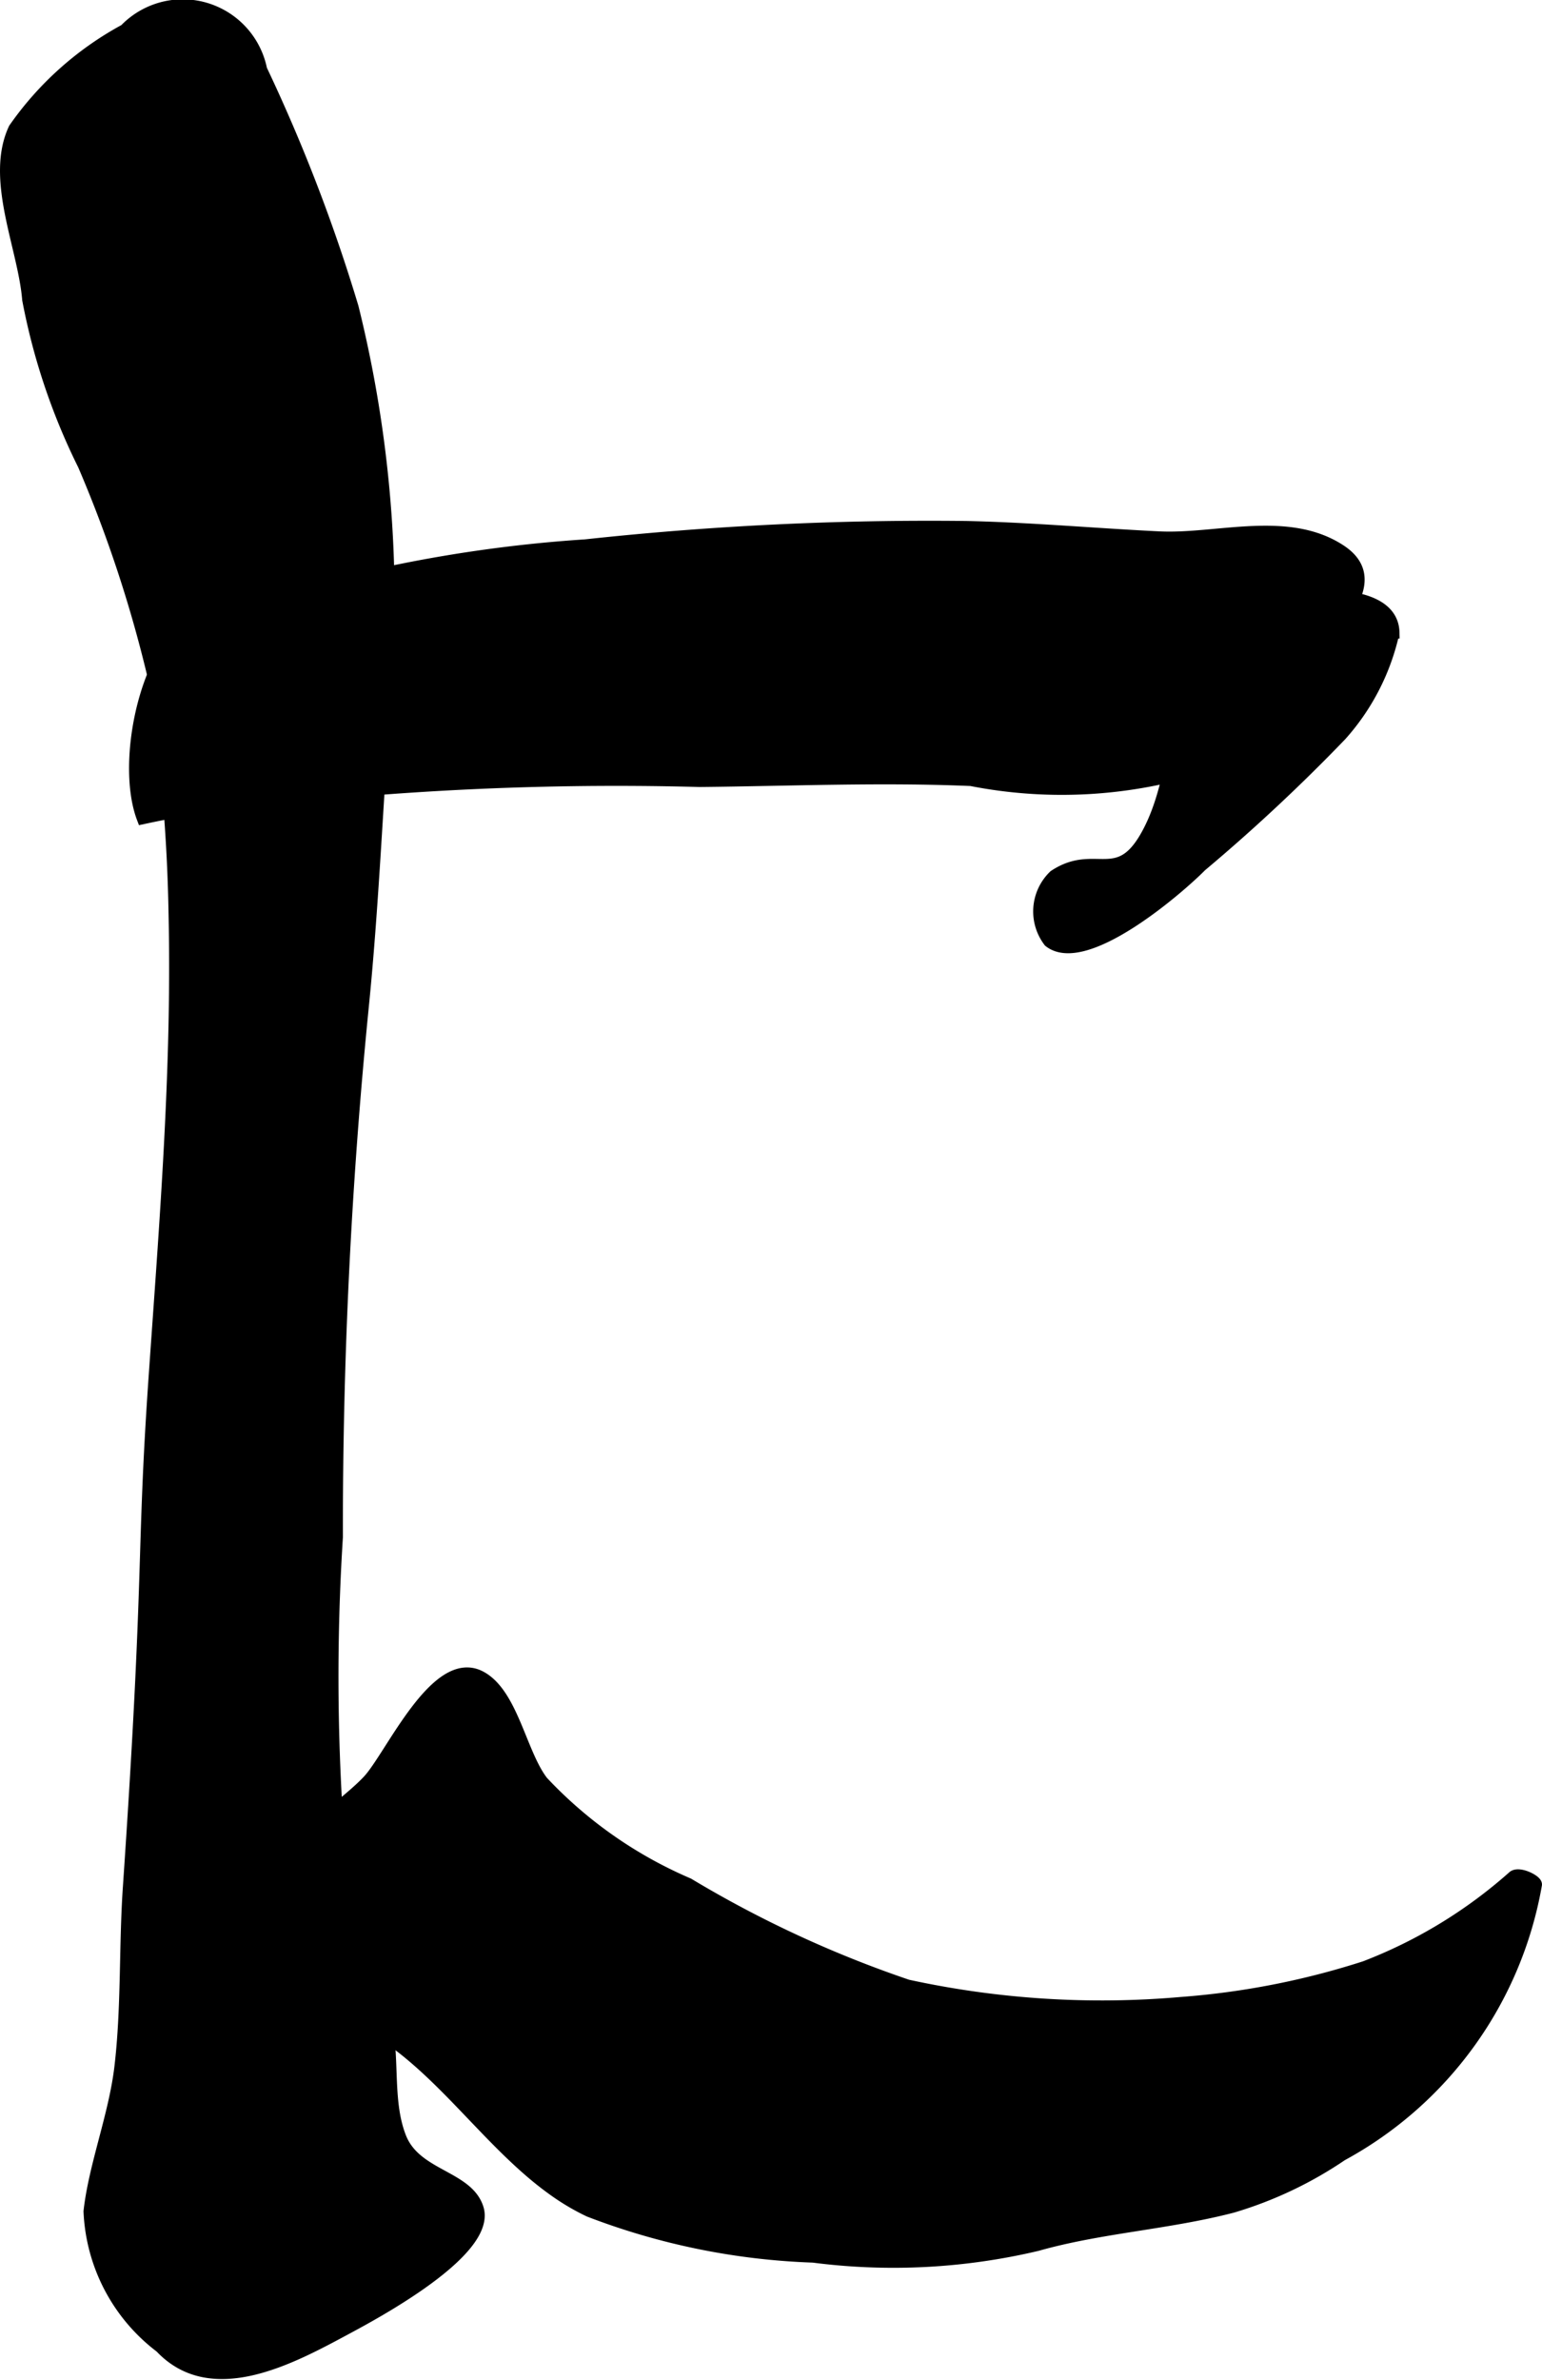
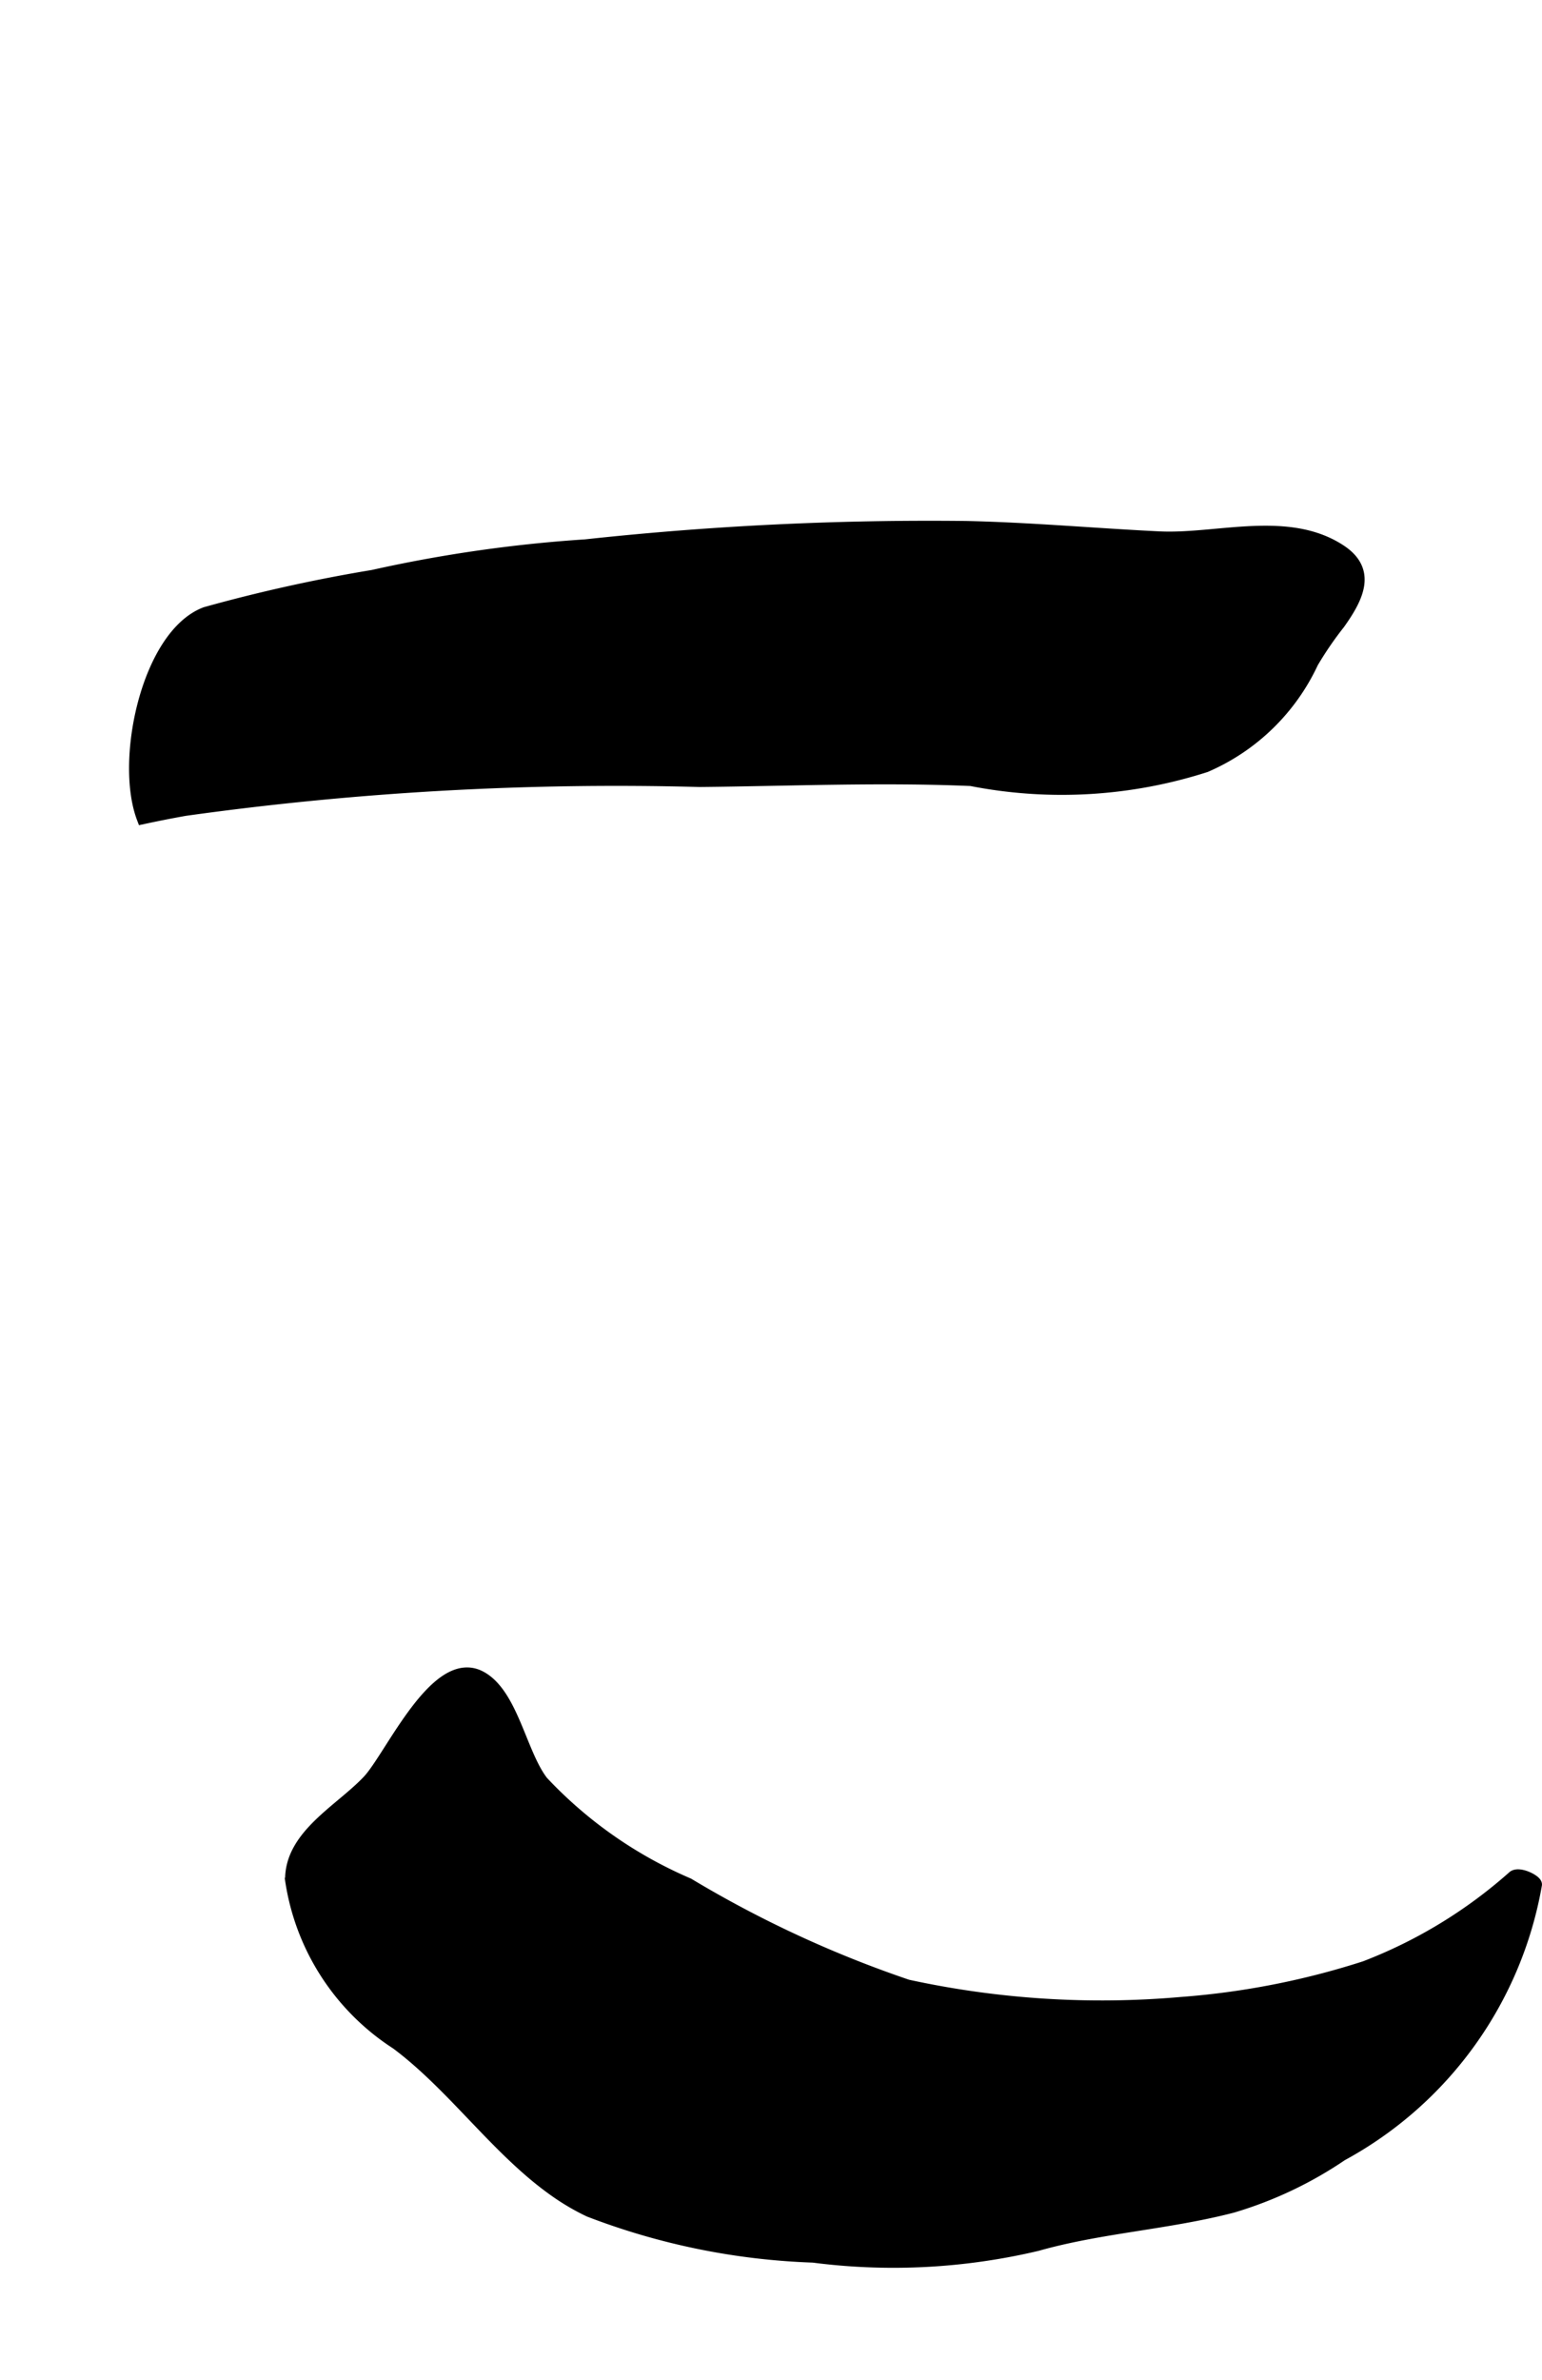
<svg xmlns="http://www.w3.org/2000/svg" version="1.1" width="6.757mm" height="10.421mm" viewBox="0 0 19.153 29.54">
  <defs>
    <style type="text/css">
      .a {
        stroke: #000;
        stroke-miterlimit: 10;
        stroke-width: 0.15px;
      }
    </style>
  </defs>
-   <path class="a" d="M4.708,24.824c.016.041.031.082.045.123.163.507.026,1.092.218,1.584.188.482.833.479.961.882.17.532-1.301,1.313-1.635,1.493-.677.364-1.666.903-2.301.228a2.23,2.23,0,0,1-.884-1.684c.063-.567.311-1.186.383-1.787.088-.742.055-1.493.106-2.239.273-4.004.163-4.064.318-6.309.134-1.924.293-3.851.249-5.782A21.16,21.16,0,0,0,1.921,8.455a16.079,16.079,0,0,0-.881-2.684A7.908,7.908,0,0,1,.35,3.718C.298,3.072-.114,2.223.179,1.598A3.989,3.989,0,0,1,1.553.372.993.993,0,0,1,3.243.865,20.972,20.972,0,0,1,4.379,3.815a15.141,15.141,0,0,1,.402,4.822C4.684,9.93,4.632,11.251,4.502,12.532a65.15,65.15,0,0,0-.318,6.546,27.383,27.383,0,0,0,.111,4.745A5.4,5.4,0,0,0,4.708,24.824Z" />
  <path class="a" d="M6.884,27.188a2.843,2.843,0,0,0,.434.256,8.558,8.558,0,0,0,2.783.567,7.76,7.76,0,0,0,2.781-.144c.793-.224,1.619-.265,2.425-.474a4.886,4.886,0,0,0,1.358-.643,4.749,4.749,0,0,0,2.413-3.357c.003-.047-.202-.152-.277-.1a6.02,6.02,0,0,1-1.847,1.124,9.819,9.819,0,0,1-2.28.446,11.339,11.339,0,0,1-3.402-.216,14.043,14.043,0,0,1-2.723-1.261,5.394,5.394,0,0,1-1.812-1.268c-.271-.348-.374-1.091-.769-1.302-.55-.293-1.112.99-1.394,1.289-.345.367-.965.678-.958,1.233a2.925,2.925,0,0,0,1.31,2.028C5.63,25.891,6.174,26.685,6.884,27.188Z" />
  <path class="a" d="M16.634,7.738a4.335,4.335,0,0,0-.332.484,2.6,2.6,0,0,1-1.327,1.29,5.847,5.847,0,0,1-2.914.17c-1.119-.048-2.253.001-3.372.012a38.723,38.723,0,0,0-6.393.359q-.263.047-.523.103C1.499,9.437,1.834,7.881,2.553,7.609a19.727,19.727,0,0,1,2.078-.46,17.297,17.297,0,0,1,2.64-.379,39.667,39.667,0,0,1,4.736-.228c.805.018,1.603.091,2.396.129.715.034,1.602-.267,2.252.167C17.031,7.09,16.858,7.423,16.634,7.738Z" />
-   <path class="a" d="M16.922,7.452c.22.063.381.183.386.399a2.818,2.818,0,0,1-.653,1.273,22.411,22.411,0,0,1-1.738,1.623c-.282.286-1.441,1.286-1.883.938a.611.611,0,0,1,.062-.812c.524-.349.81.181,1.191-.585.264-.531.275-1.149.504-1.69.252-.593.608-1.135,1.268-1.192A2.586,2.586,0,0,1,16.922,7.452Z" />
</svg>